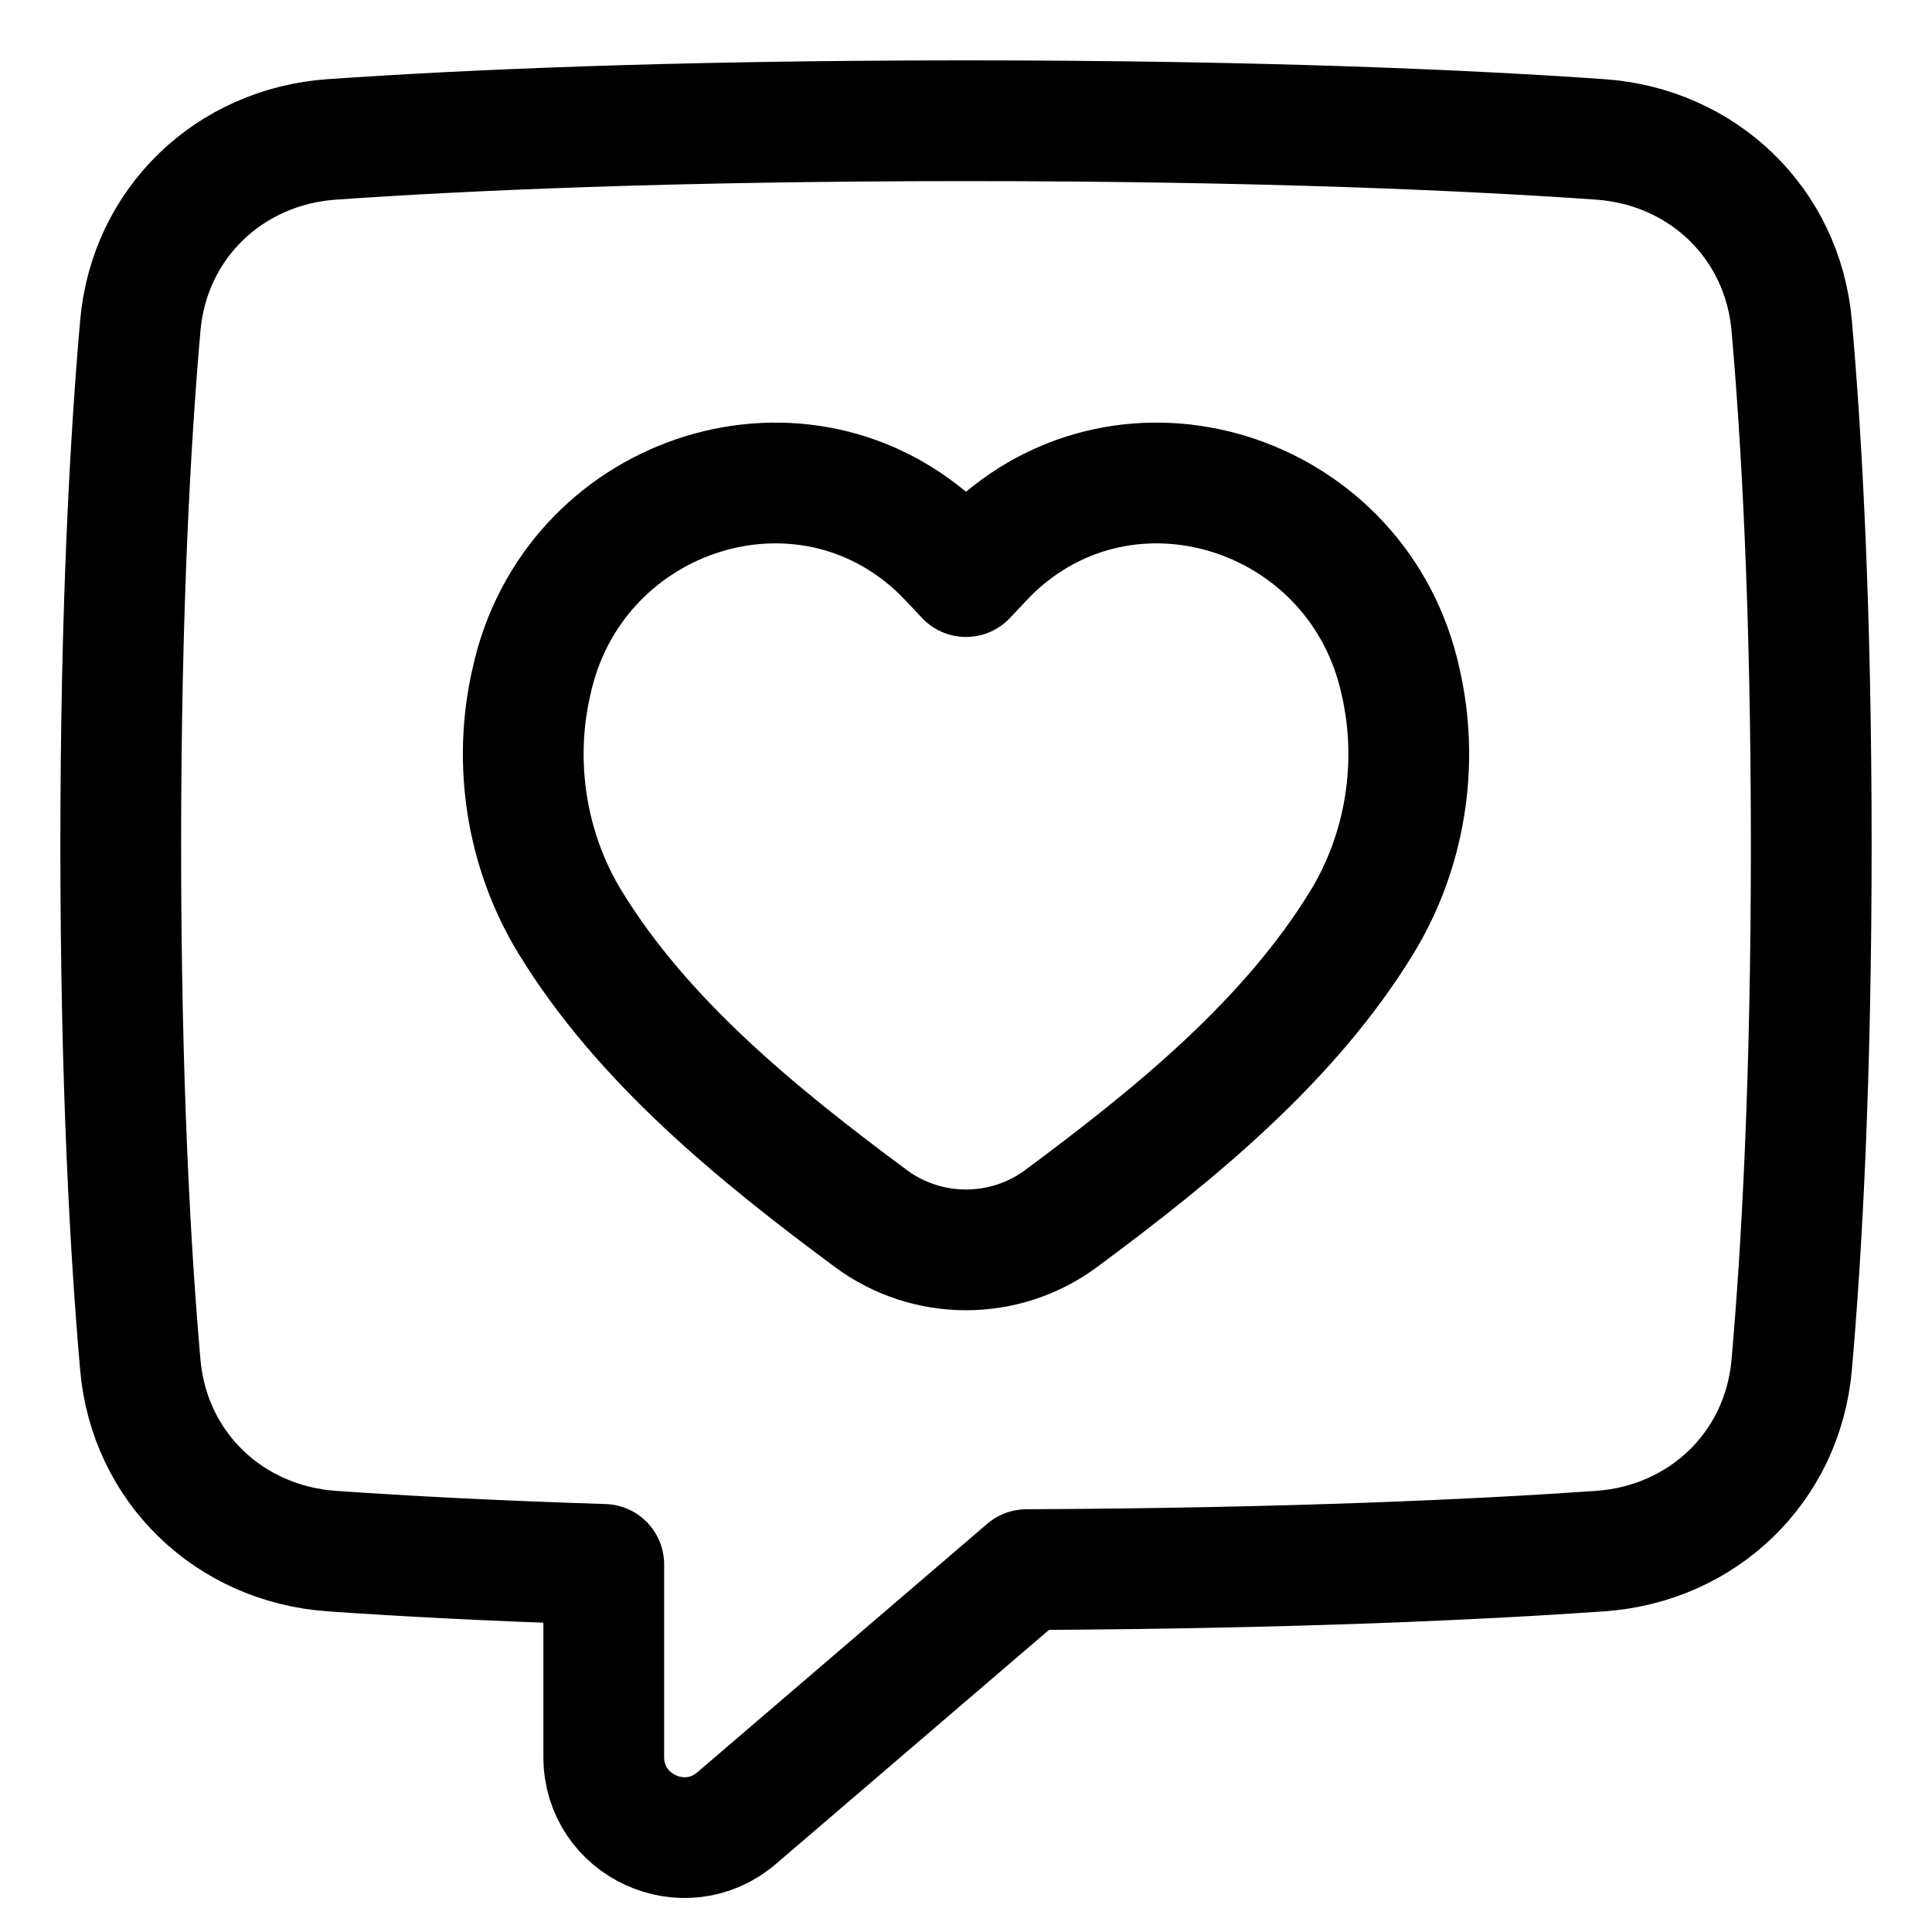
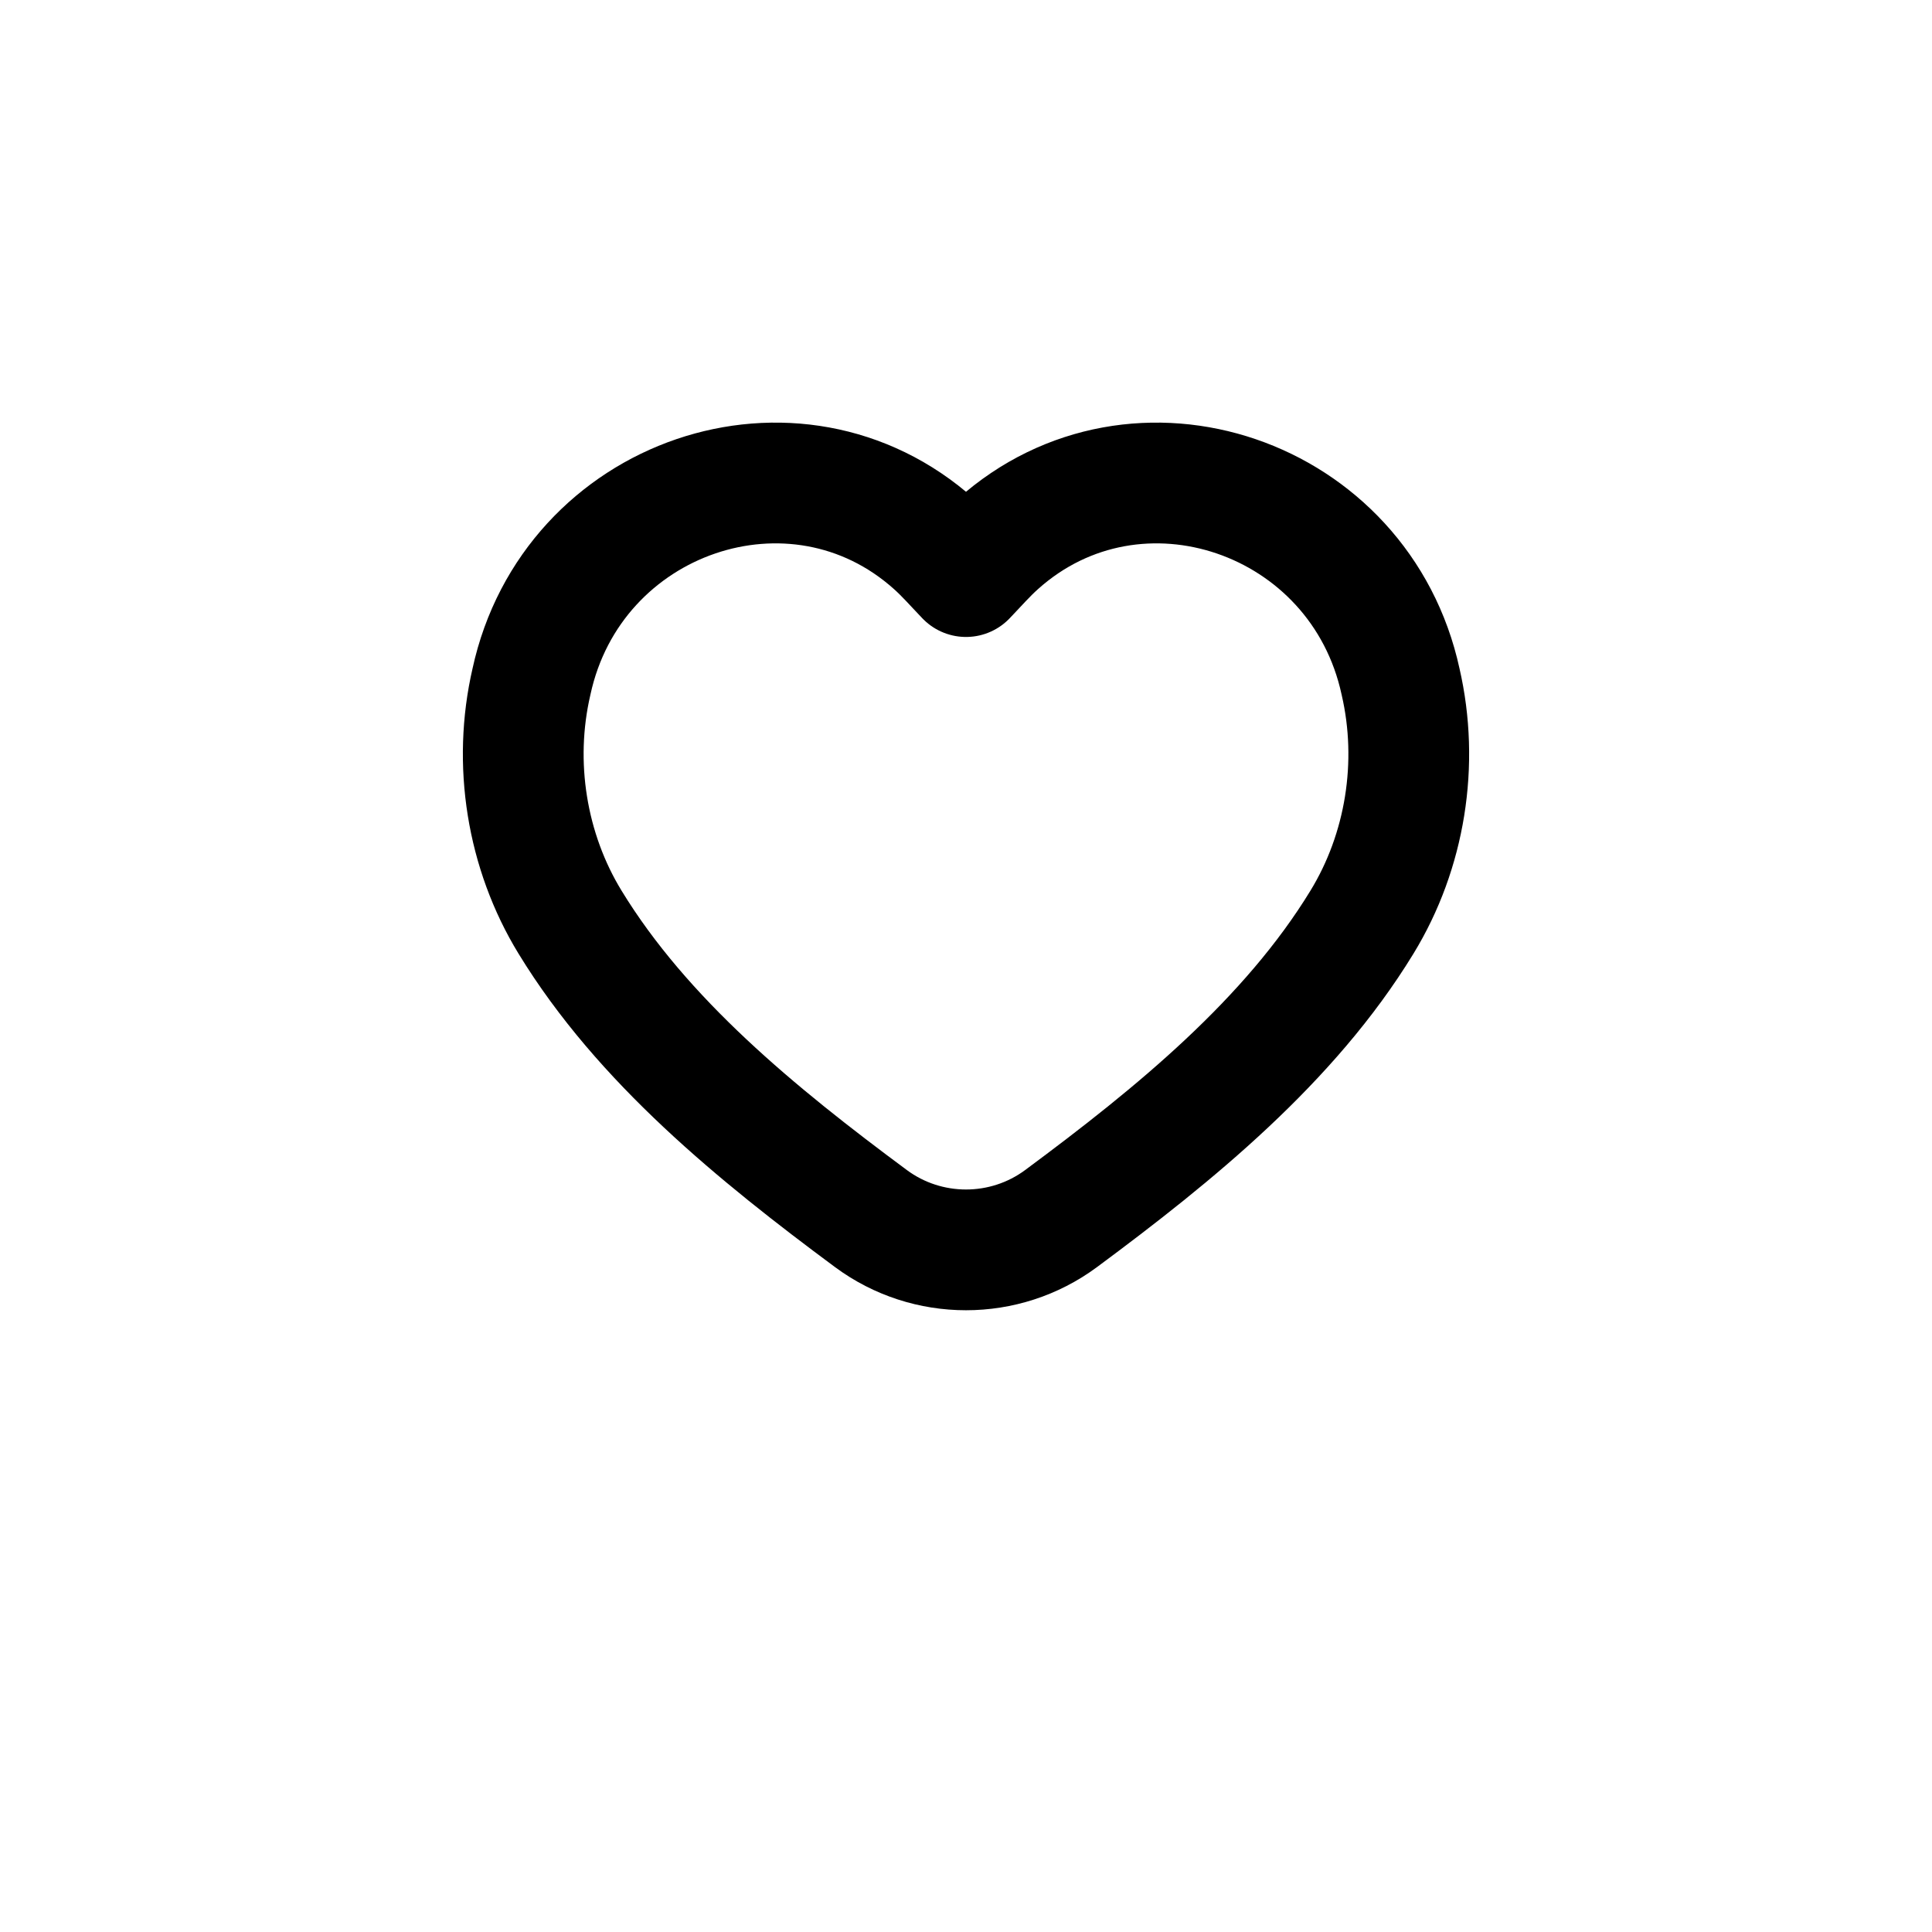
<svg xmlns="http://www.w3.org/2000/svg" fill="none" viewBox="0 0 48 48" stroke-width="3" height="48" width="48">
-   <path stroke="#000000" stroke-linejoin="round" d="M8.248 38.537C5.698 38.36 3.709 36.456 3.486 33.91C3.241 31.121 3 26.885 3 21C3 15.115 3.241 10.879 3.486 8.09C3.709 5.544 5.698 3.64 8.248 3.463C11.475 3.238 16.629 3 24 3C31.371 3 36.525 3.238 39.752 3.463C42.302 3.64 44.291 5.544 44.514 8.09C44.76 10.879 45 15.115 45 21C45 26.885 44.76 31.121 44.514 33.91C44.291 36.456 42.302 38.36 39.752 38.537C36.749 38.747 32.078 38.967 25.504 38.997L18.302 45.17C17.004 46.282 15 45.36 15 43.652V38.867C12.186 38.778 9.949 38.656 8.248 38.537Z" />
  <path stroke="#000000" stroke-linejoin="round" d="M33.836 22.913C34.915 21.15 35.266 18.966 34.797 16.936C33.794 12.31 28.244 10.42 24.787 13.52C24.513 13.764 24.269 14.045 24 14.325C23.731 14.045 23.487 13.764 23.213 13.52C19.756 10.42 14.206 12.31 13.204 16.936C12.734 18.966 13.085 21.15 14.164 22.913C15.961 25.855 18.807 28.177 21.638 30.275C23.038 31.312 24.962 31.312 26.362 30.275C29.193 28.177 32.039 25.855 33.836 22.913Z" />
</svg>